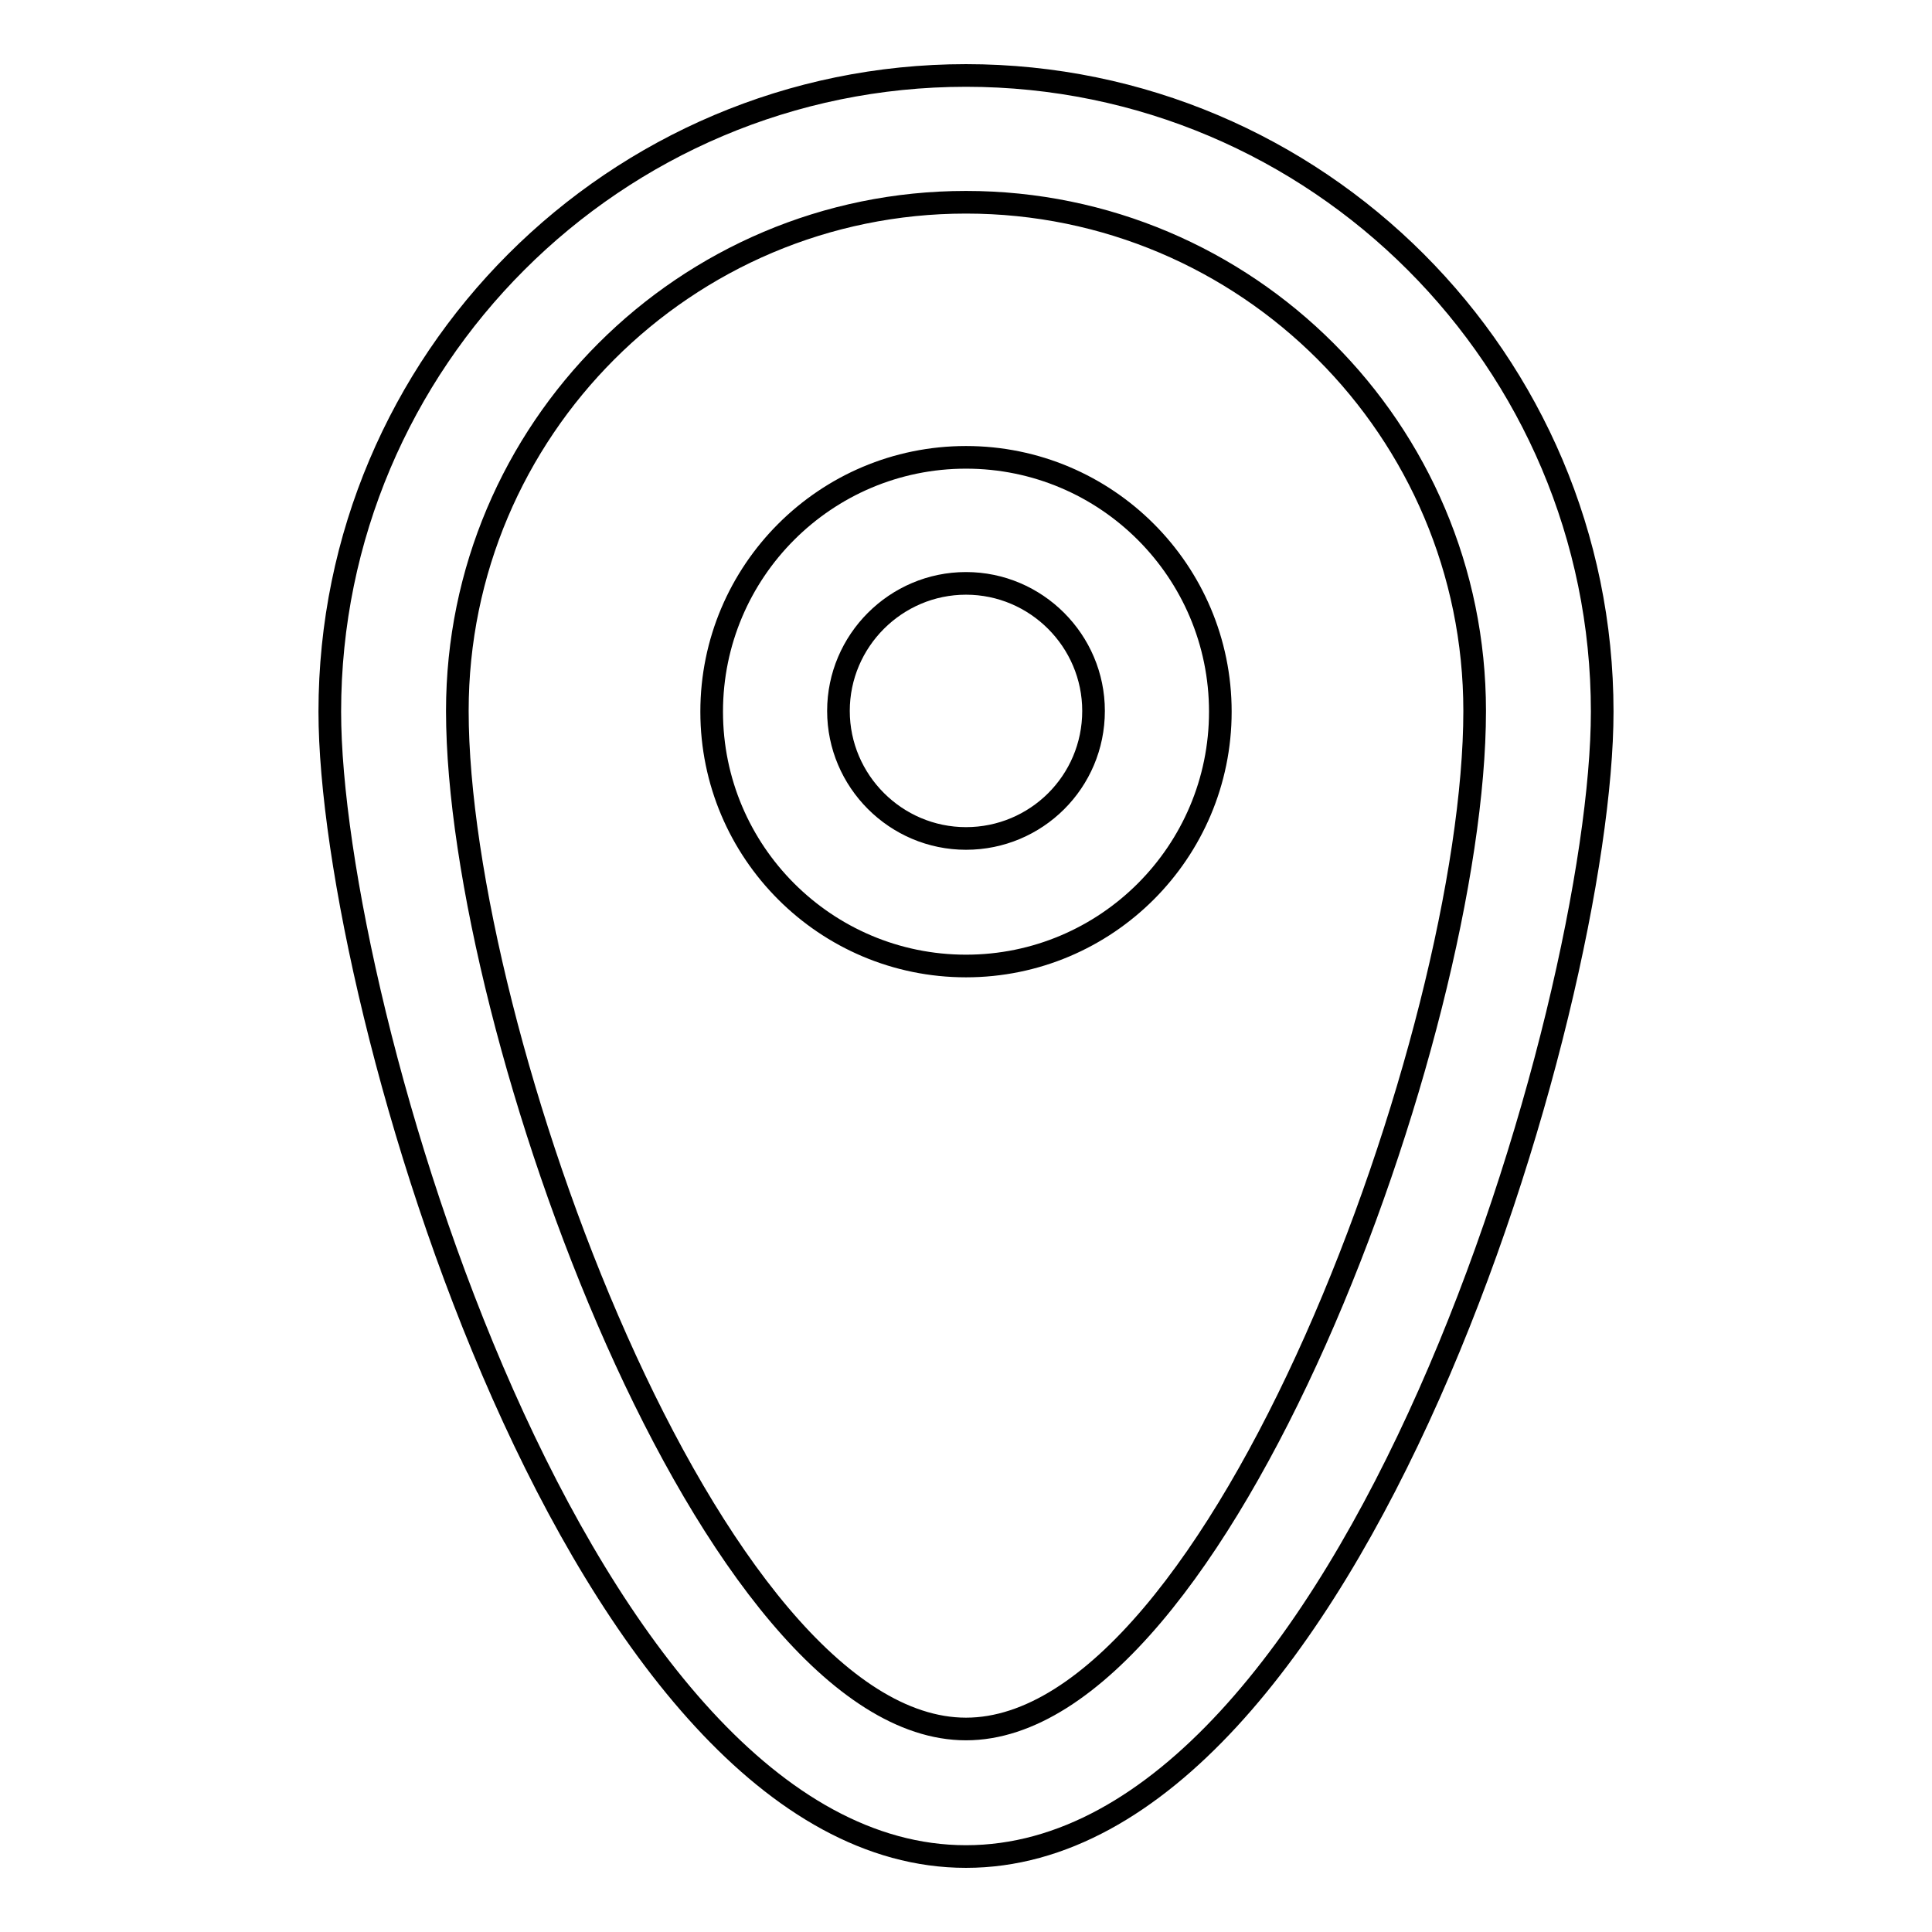
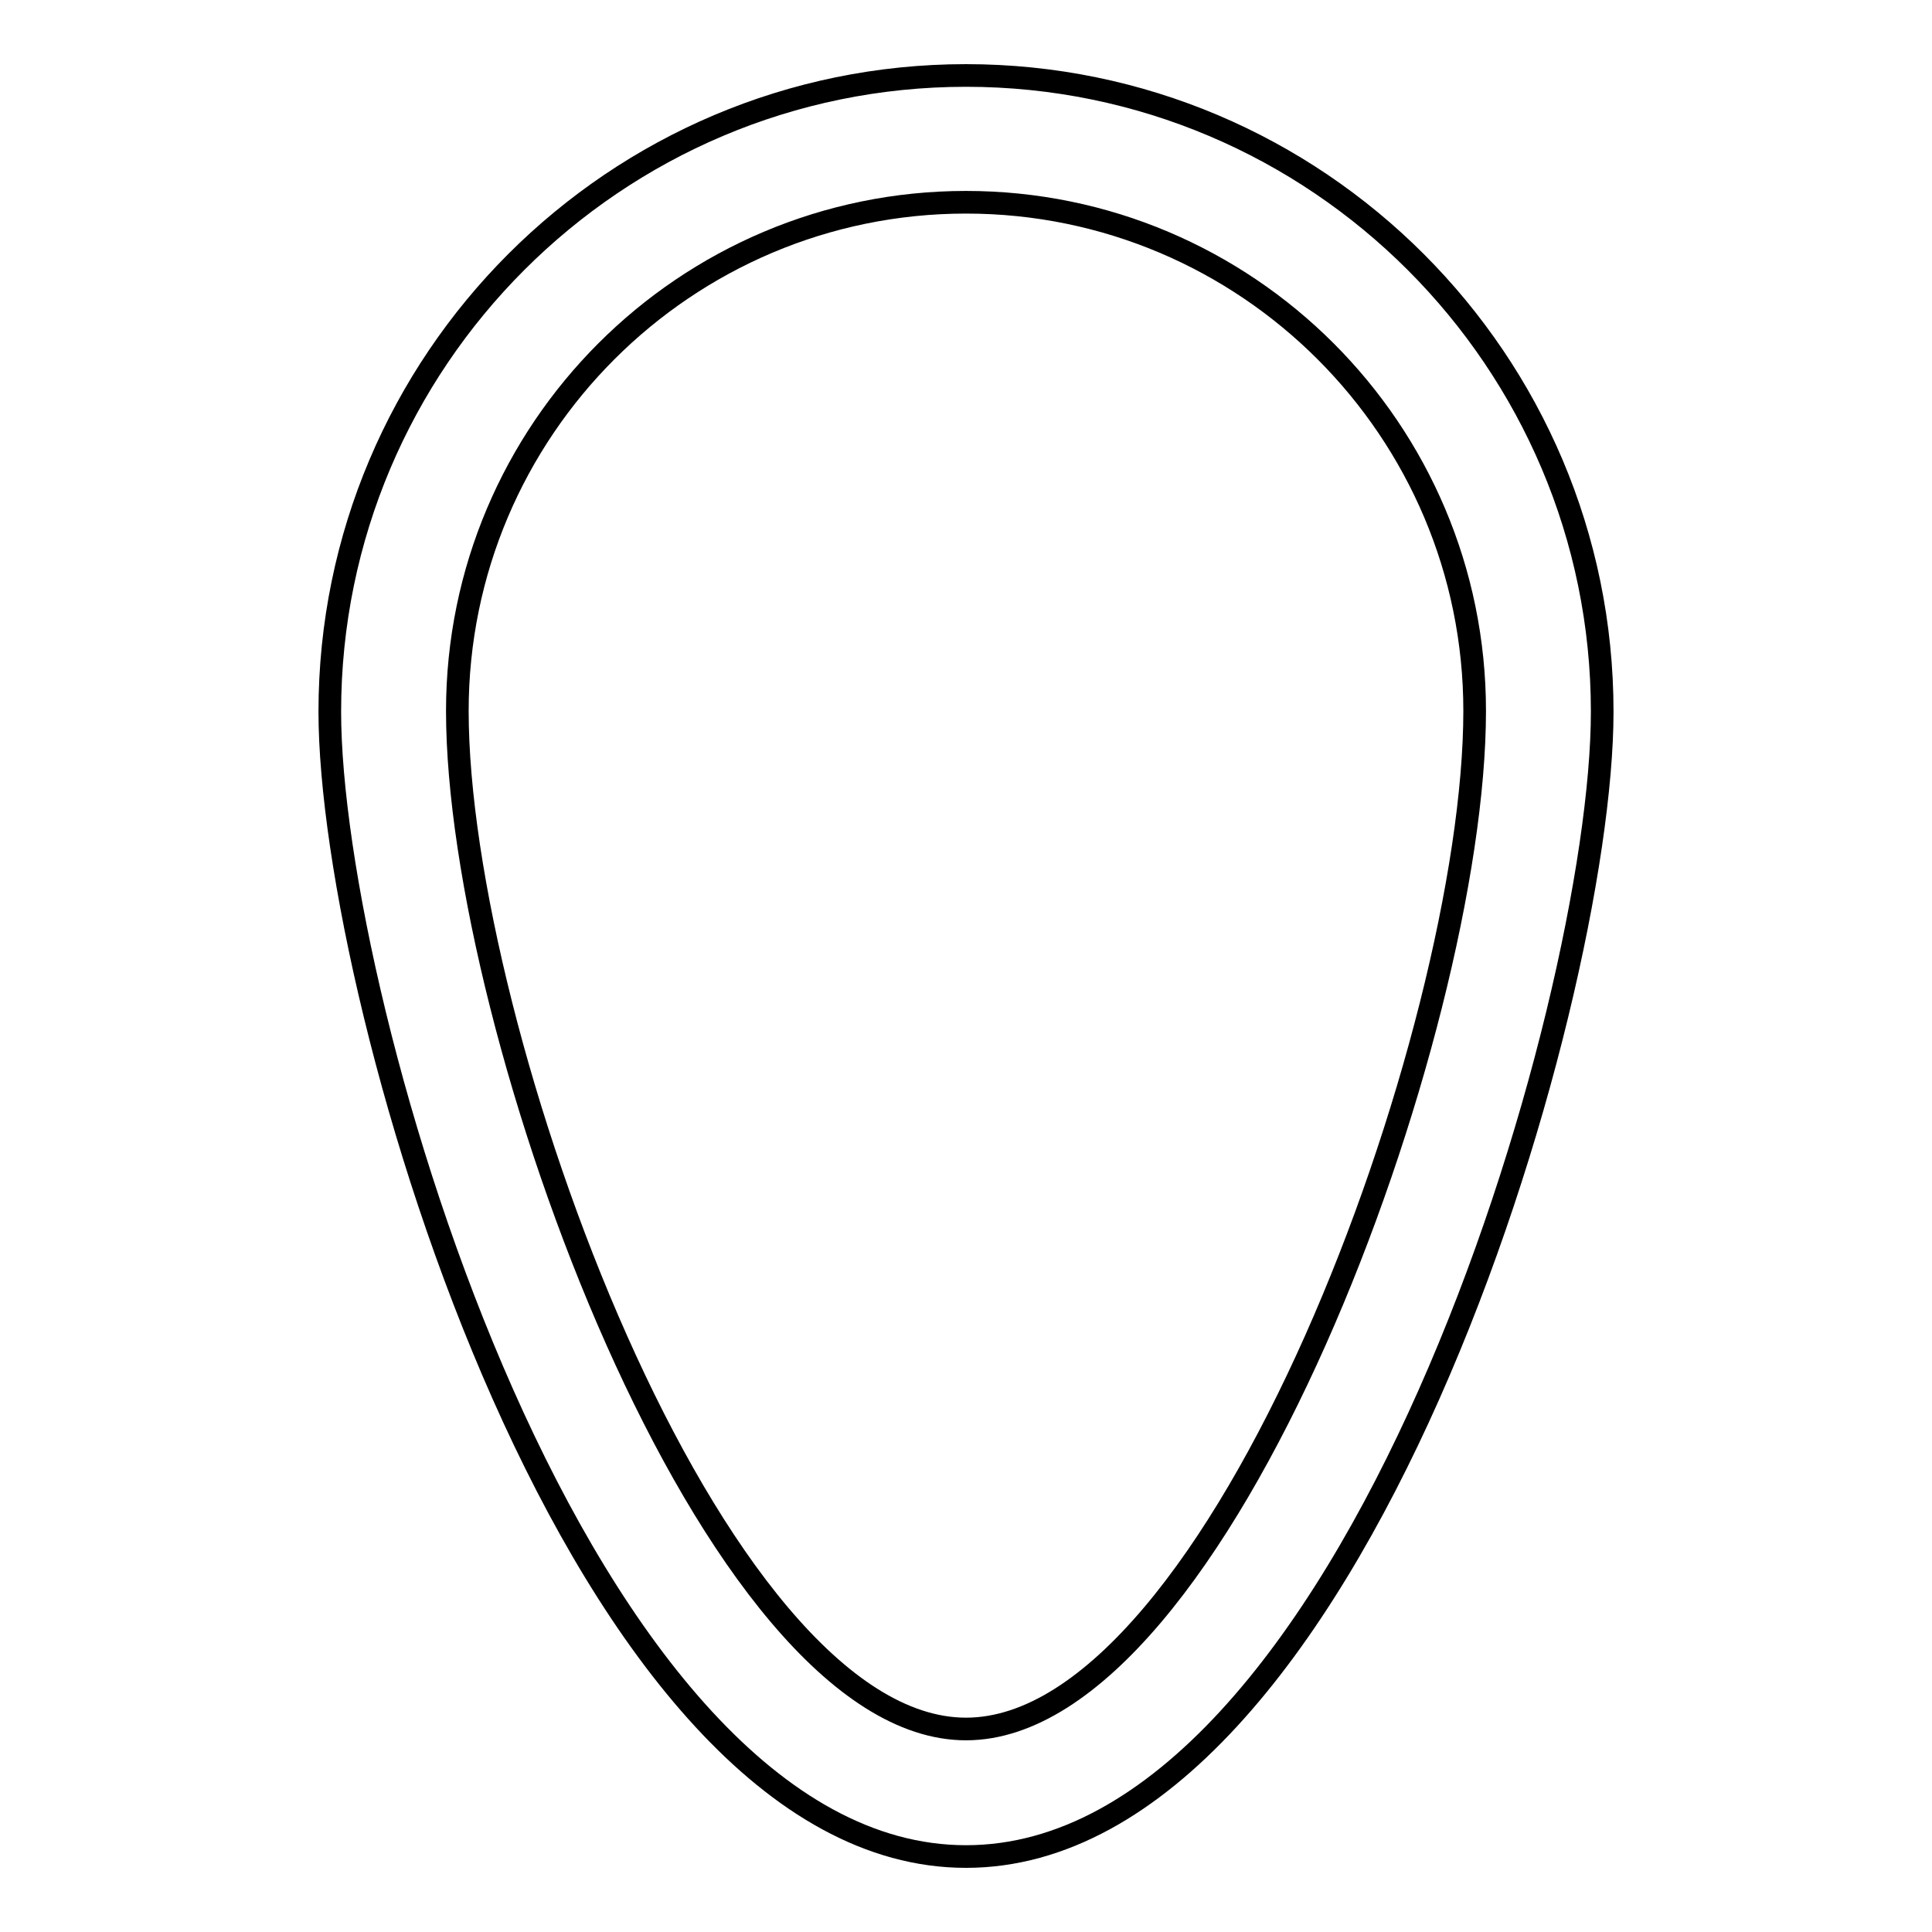
<svg xmlns="http://www.w3.org/2000/svg" version="1.1" x="0px" y="0px" viewBox="0 0 256 256" enable-background="new 0 0 256 256" xml:space="preserve">
  <g>
    <g>
      <path stroke-width="3" fill-opacity="0" stroke="#000000" d="M128,10c-46.5,0-84.3,37.8-84.3,84.3c0,39,33.1,151.7,84.3,151.7s84.3-112.7,84.3-151.7C212.3,47.8,174.5,10,128,10z M128,229.1c-33.6,0-67.4-92.5-67.4-134.9c0-37.2,30.2-67.4,67.4-67.4s67.4,30.2,67.4,67.4C195.4,136.7,161.6,229.1,128,229.1z" />
-       <path stroke-width="3" fill-opacity="0" stroke="#000000" d="M128,60.6c-18.6,0-33.7,15.1-33.7,33.7S109.4,128,128,128c18.6,0,33.7-15.1,33.7-33.7S146.6,60.6,128,60.6z M128,111.1c-9.3,0-16.9-7.6-16.9-16.9c0-9.3,7.6-16.9,16.9-16.9c9.3,0,16.9,7.6,16.9,16.9C144.9,103.6,137.3,111.1,128,111.1z" />
    </g>
  </g>
</svg>